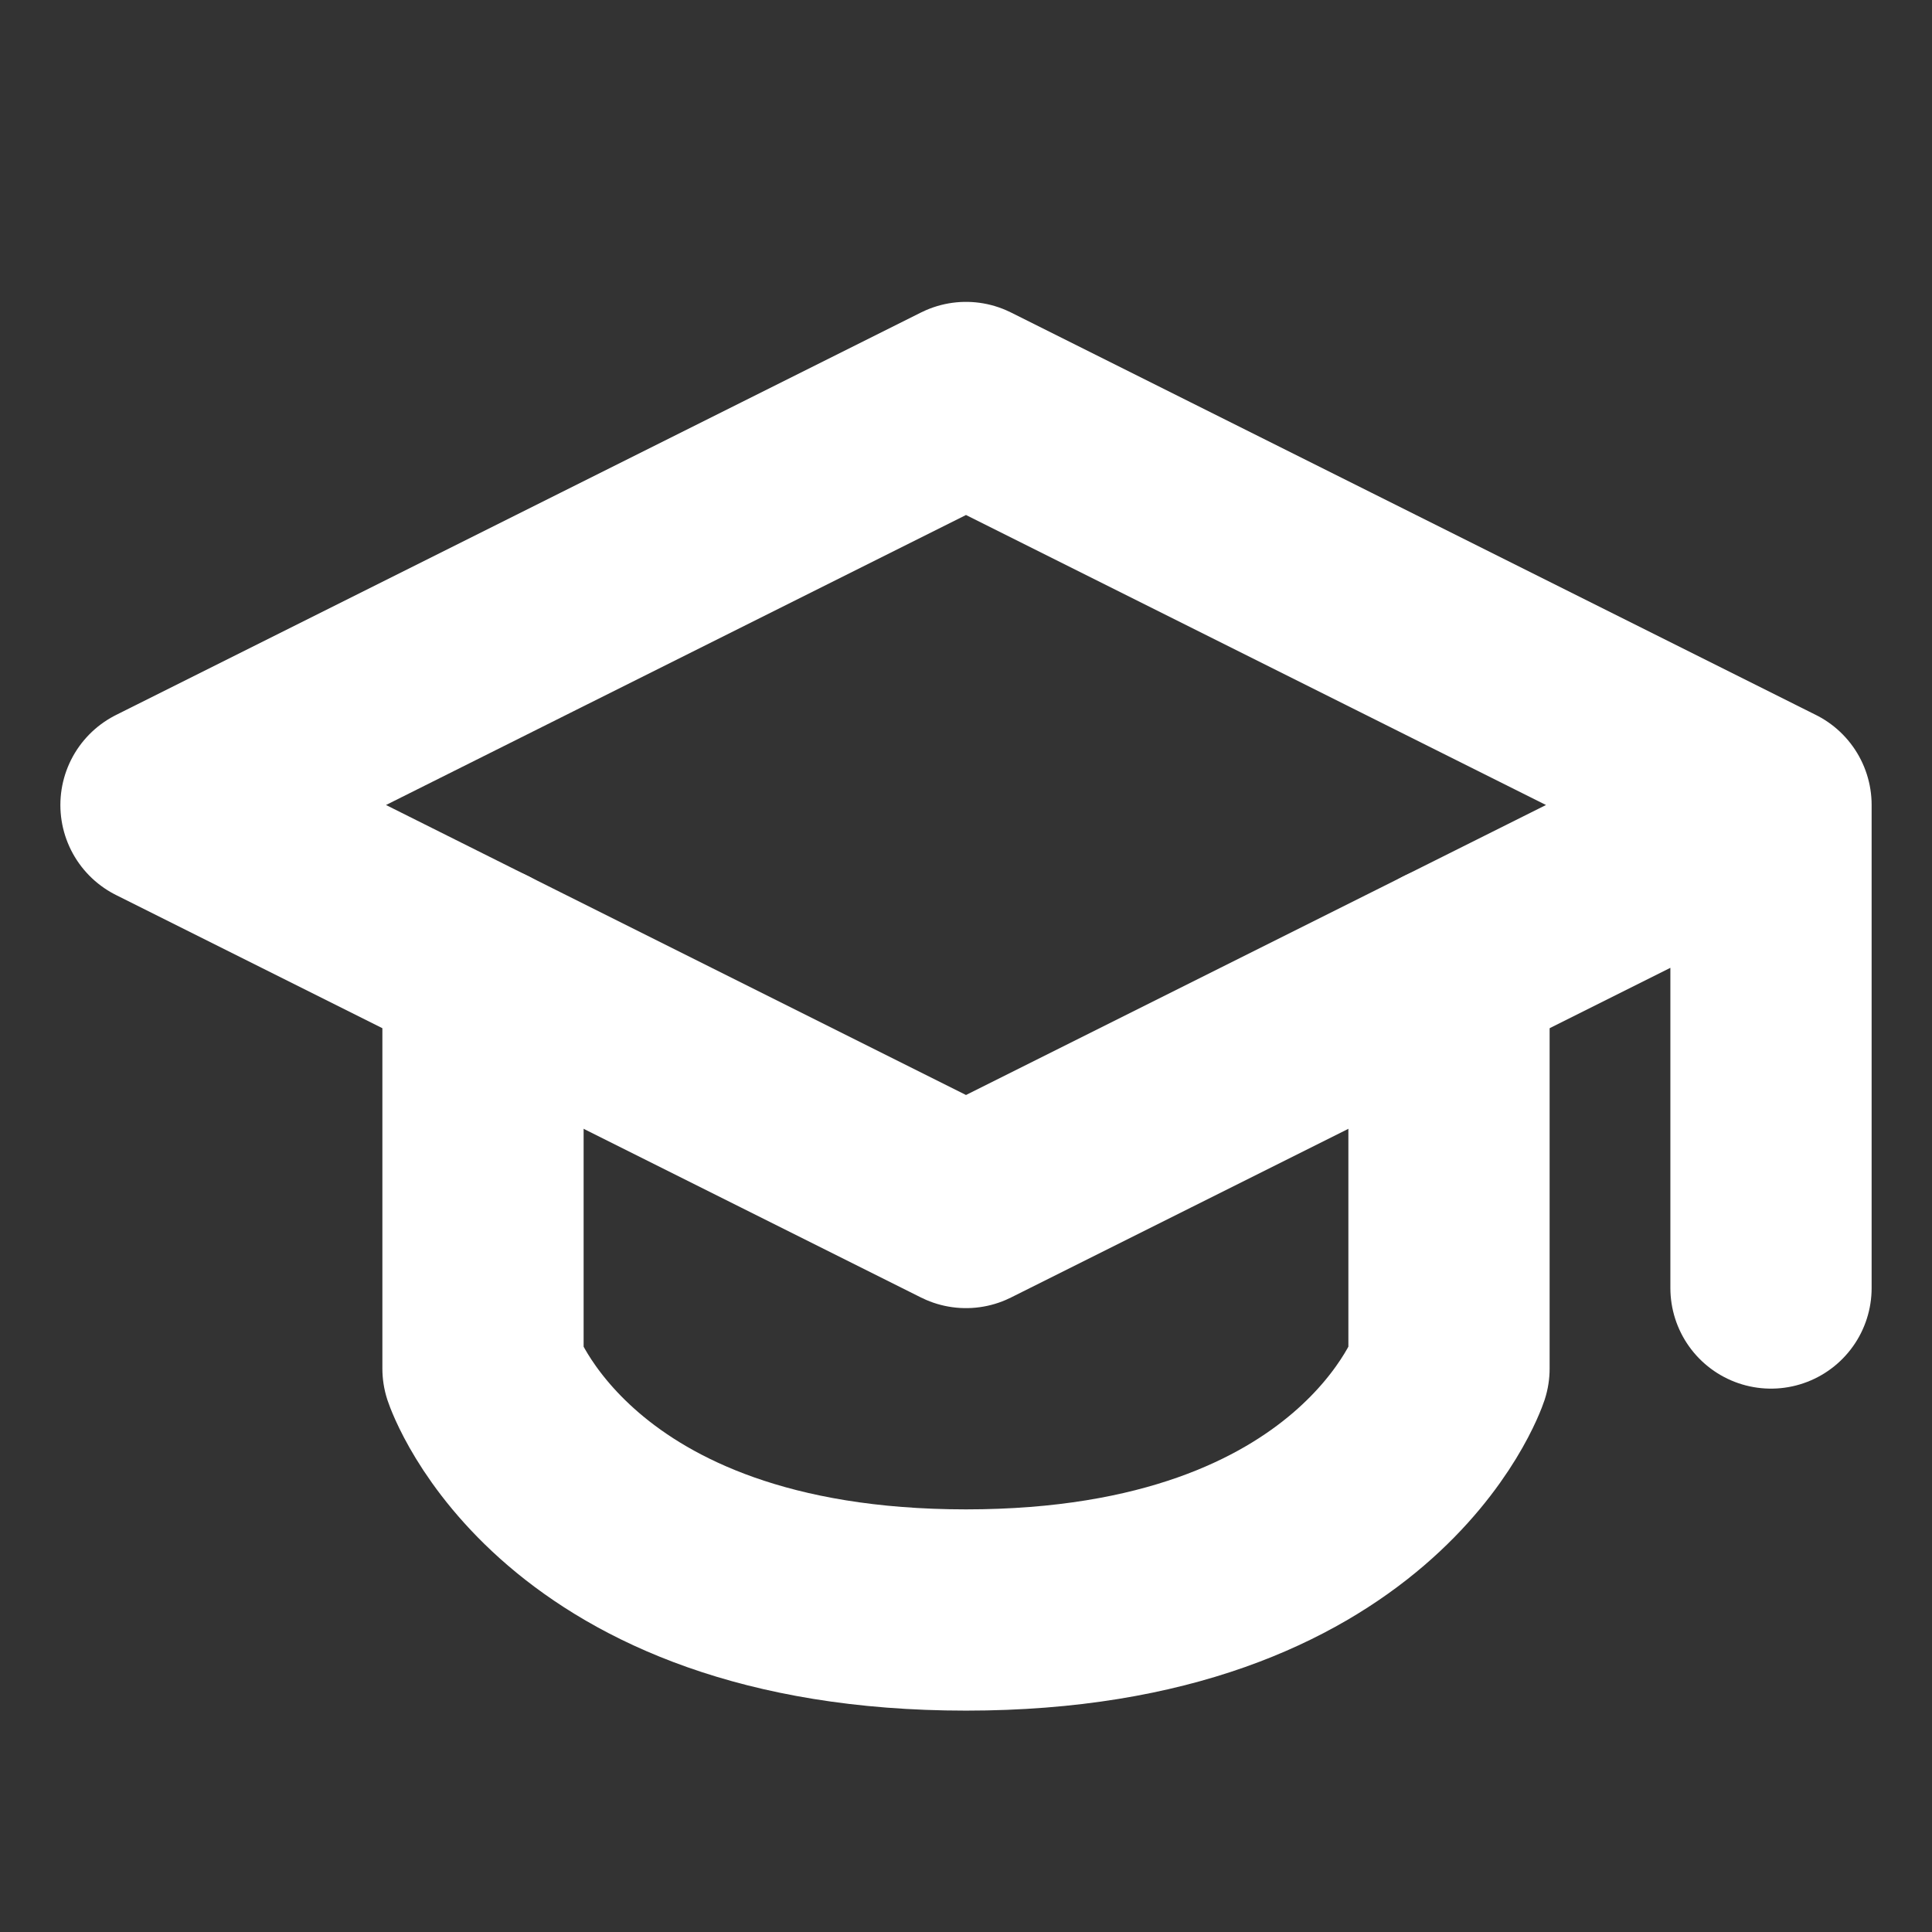
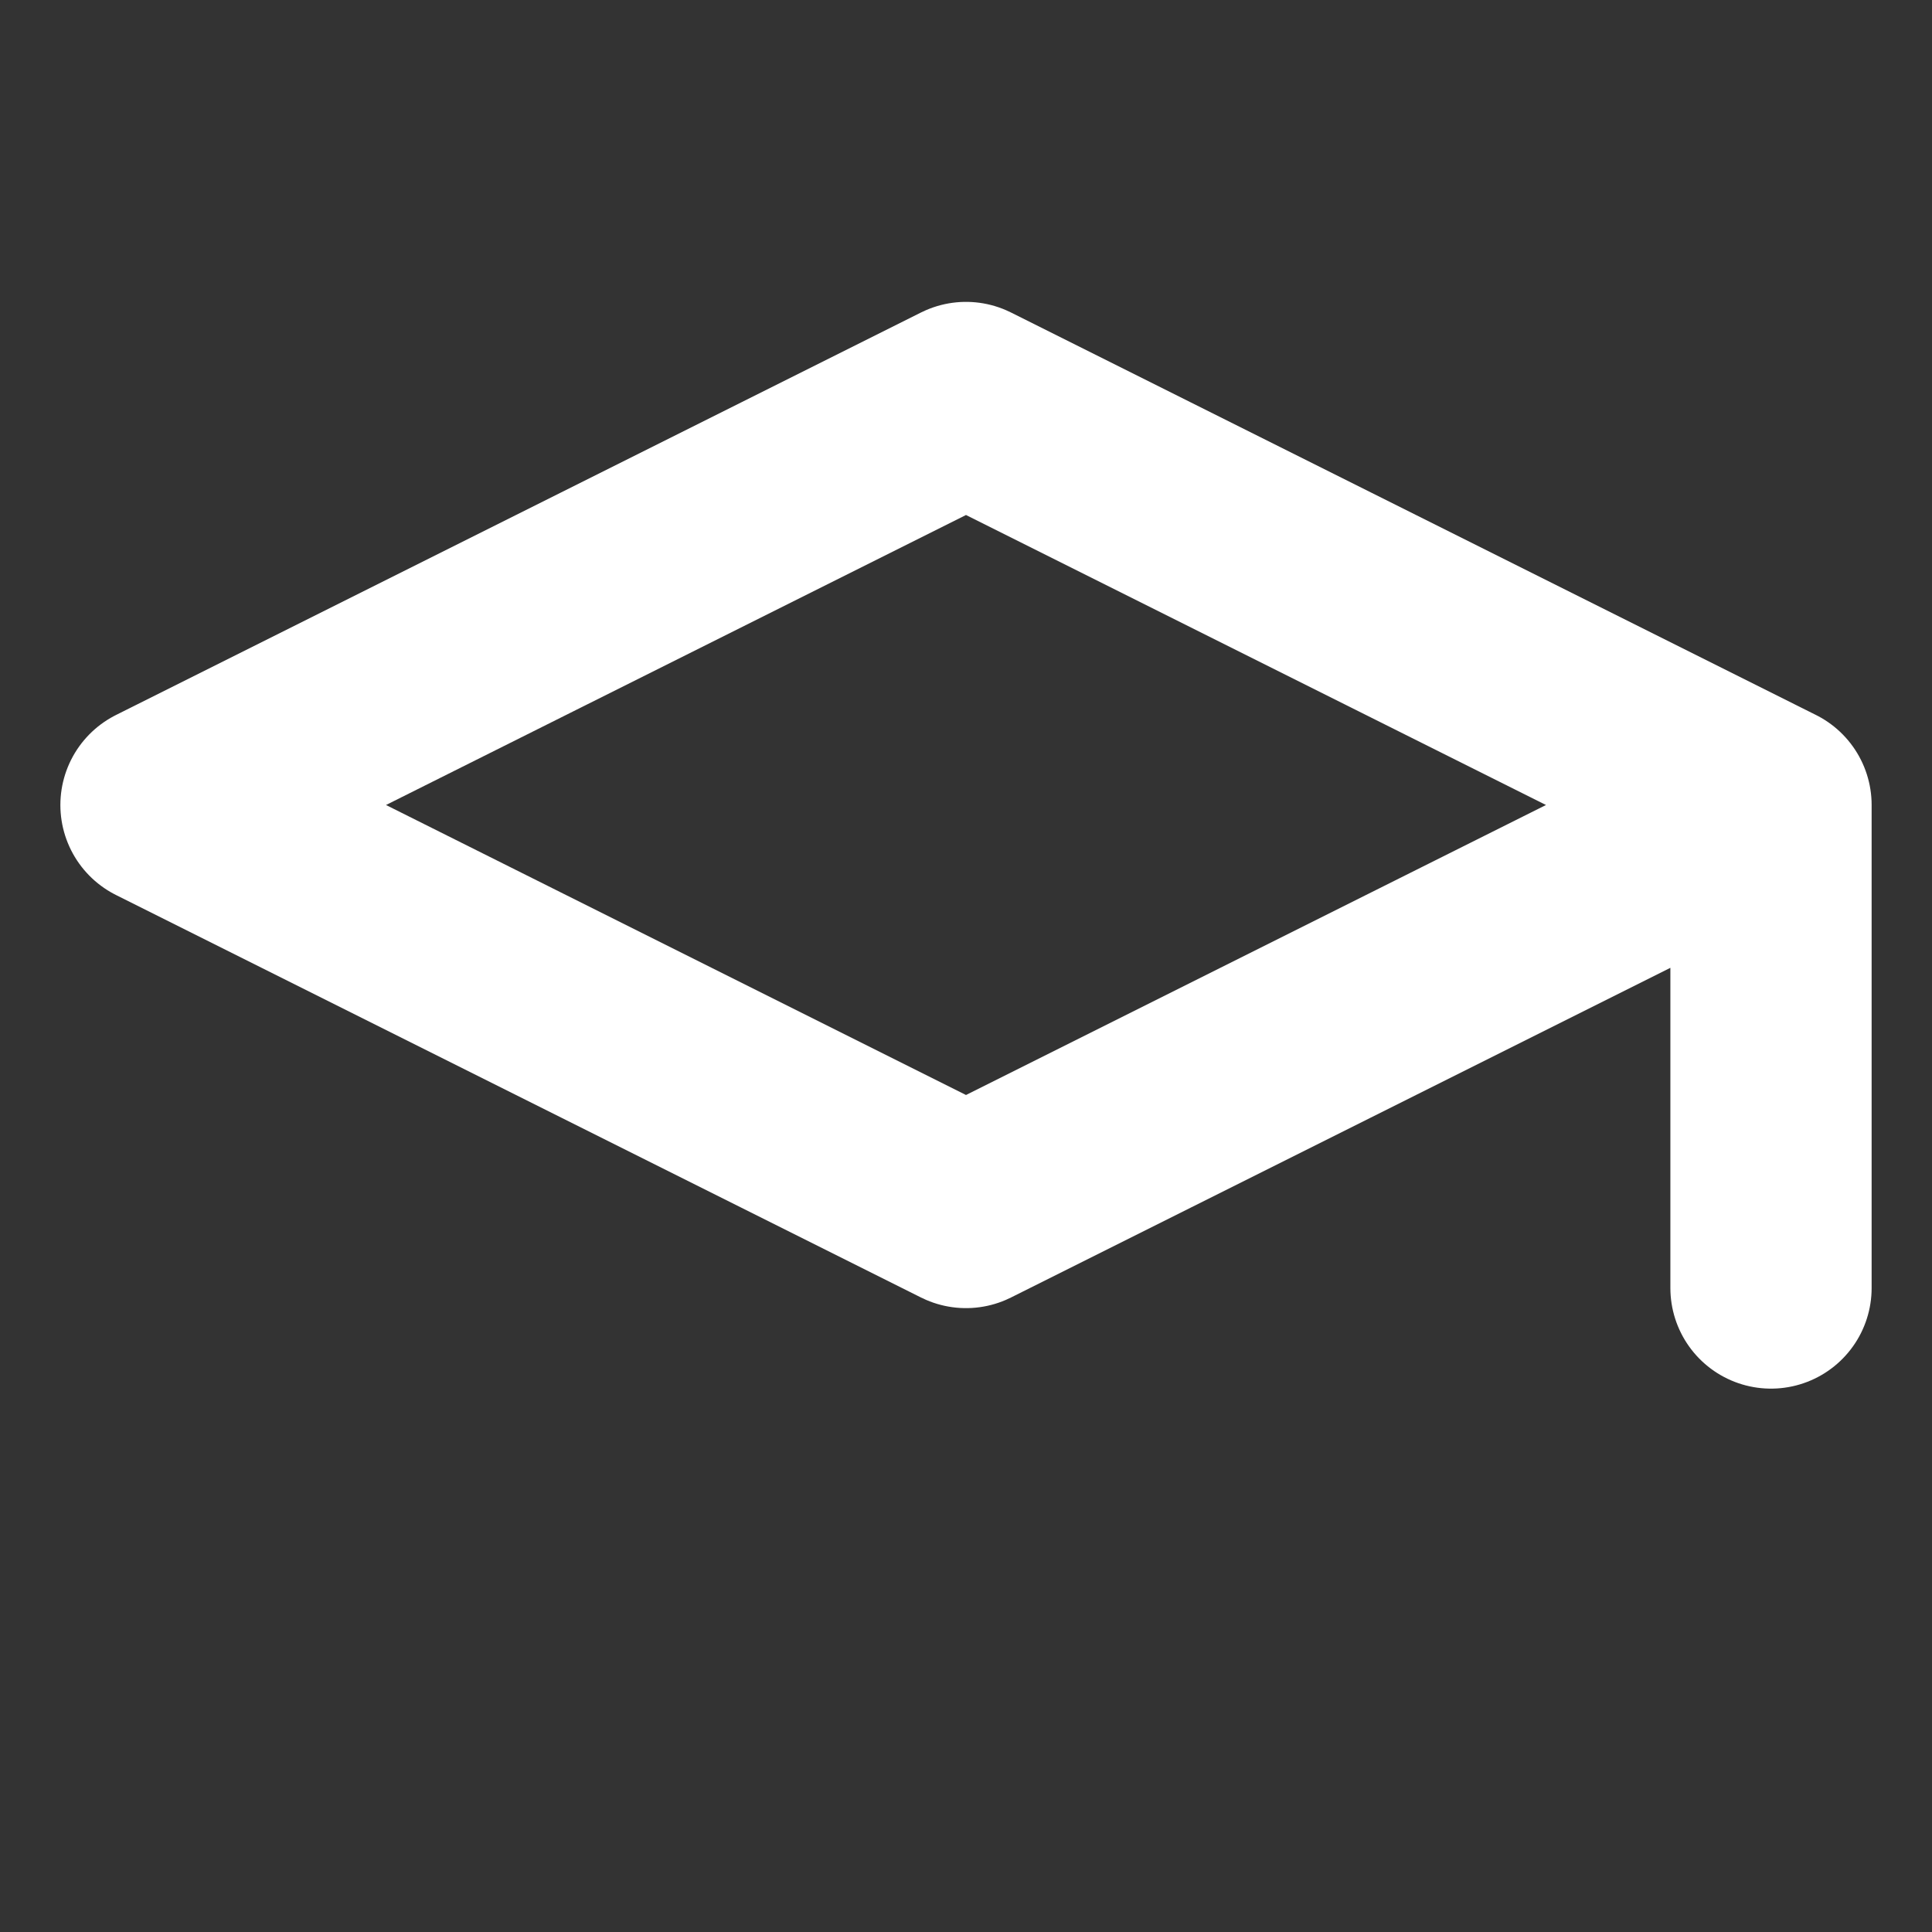
<svg xmlns="http://www.w3.org/2000/svg" viewBox="0 0 24 24" fill="none">
  <rect x="0" y="0" width="24" height="24" fill="#333333" stroke="none" />
-   <path d="M22 10V16M2 10L12 5L22 10L12 15L2 10Z" stroke="#ffffff" stroke-width="2.5" stroke-linecap="round" stroke-linejoin="round" />
-   <path d="M6 12V17C6 17 7 20 12 20C17 20 18 17 18 17V12" stroke="#ffffff" stroke-width="2.5" stroke-linecap="round" stroke-linejoin="round" />
+   <path d="M22 10V16M2 10L12 5L22 10L12 15Z" stroke="#ffffff" stroke-width="2.5" stroke-linecap="round" stroke-linejoin="round" />
</svg>